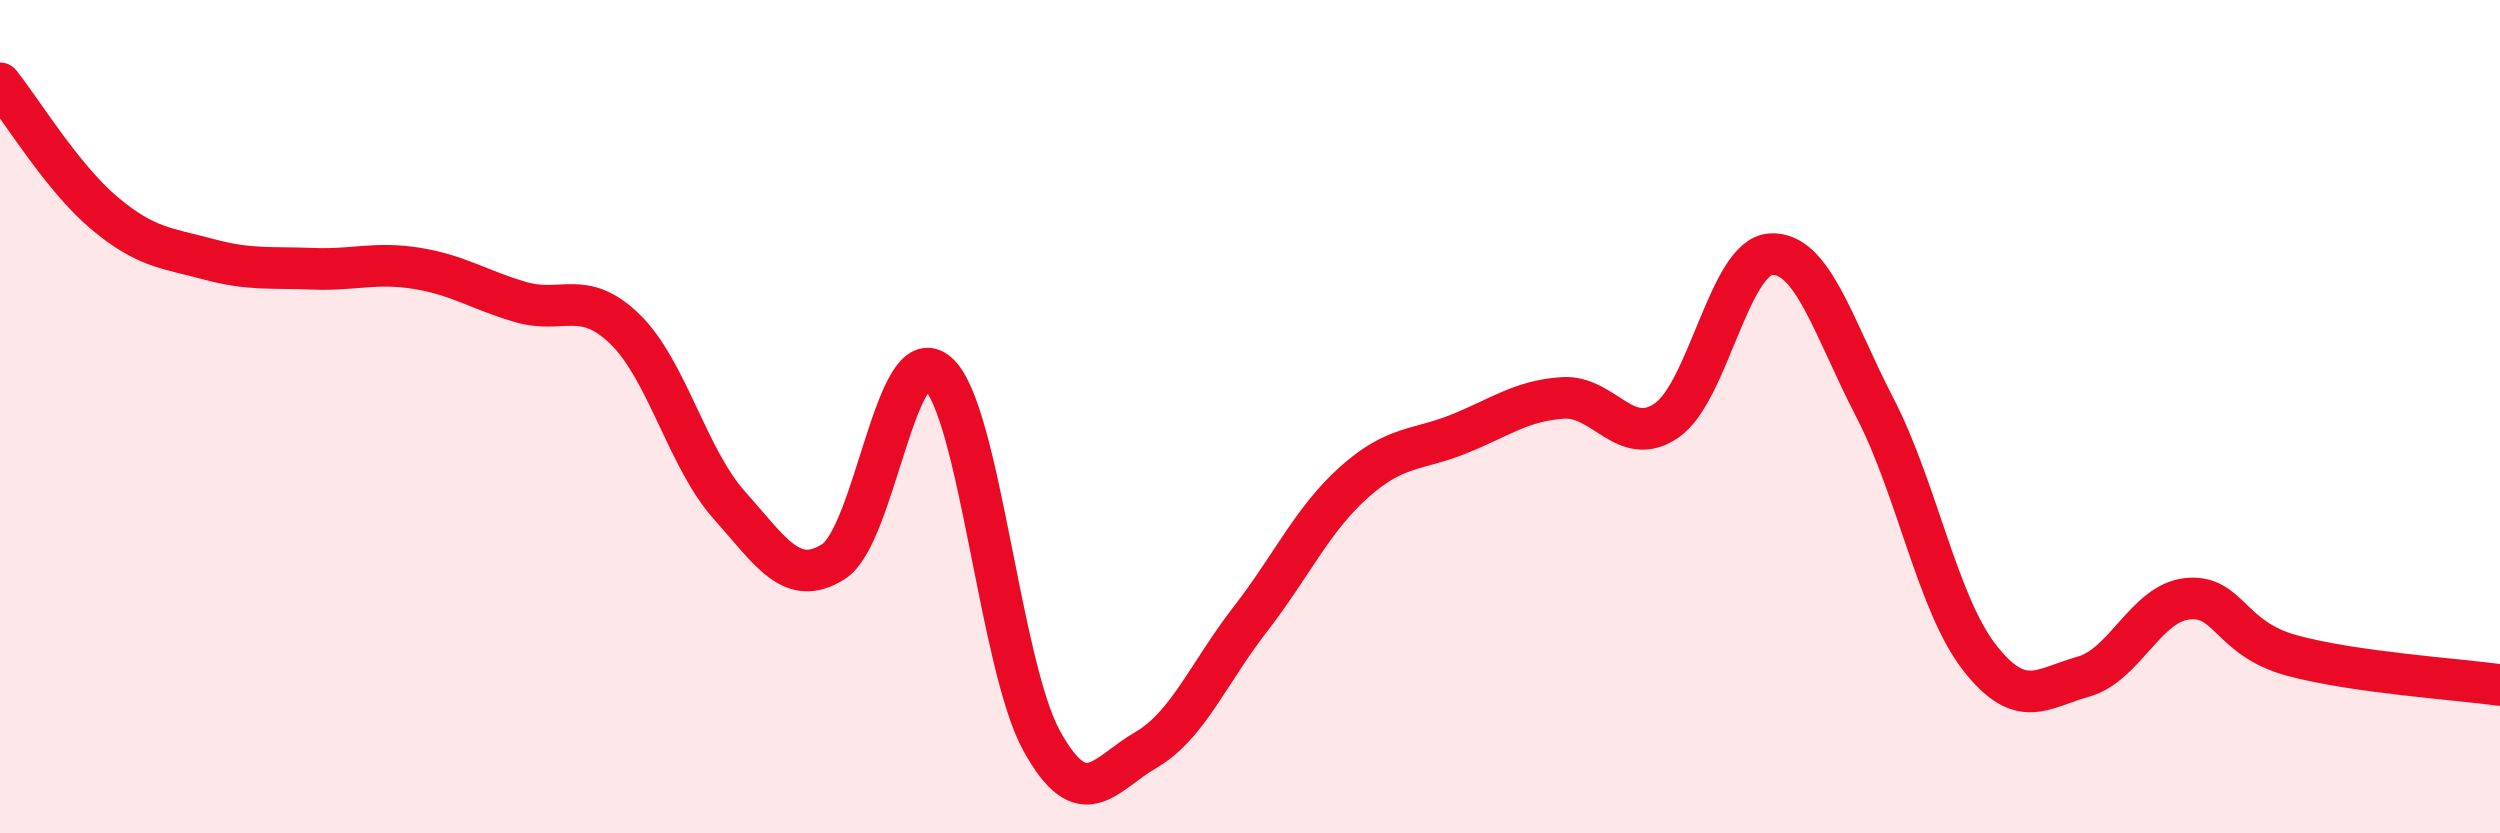
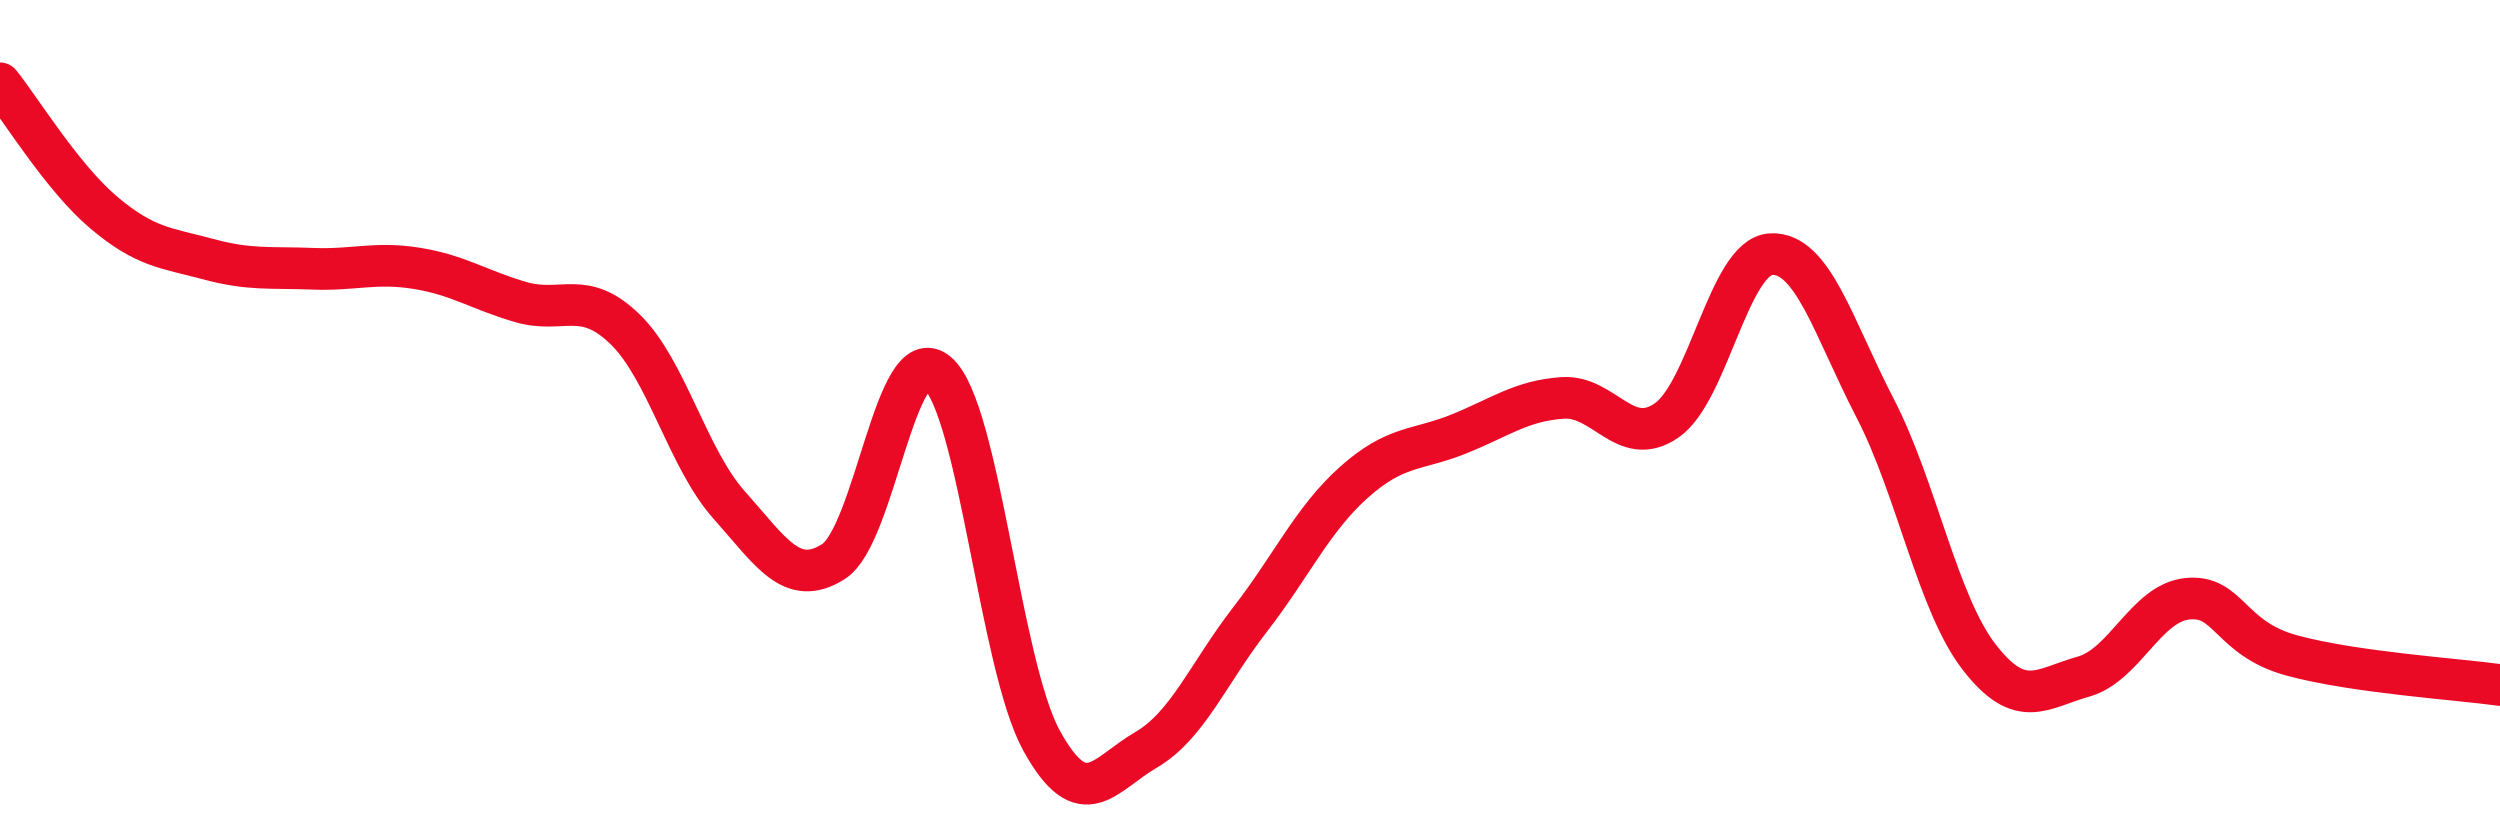
<svg xmlns="http://www.w3.org/2000/svg" width="60" height="20" viewBox="0 0 60 20">
-   <path d="M 0,2 C 0.5,2.62 1.5,4.27 2.5,5.11 C 3.5,5.95 4,5.95 5,6.22 C 6,6.49 6.5,6.41 7.5,6.45 C 8.5,6.49 9,6.28 10,6.44 C 11,6.6 11.5,6.96 12.5,7.25 C 13.5,7.54 14,6.93 15,7.9 C 16,8.87 16.5,11 17.5,12.12 C 18.5,13.24 19,14.11 20,13.48 C 21,12.85 21.5,8.09 22.5,8.95 C 23.5,9.81 24,15.97 25,17.78 C 26,19.59 26.5,18.58 27.5,18 C 28.5,17.42 29,16.16 30,14.87 C 31,13.58 31.5,12.46 32.5,11.57 C 33.5,10.68 34,10.82 35,10.42 C 36,10.02 36.5,9.62 37.5,9.55 C 38.5,9.48 39,10.78 40,10.09 C 41,9.4 41.5,6.16 42.5,6.1 C 43.5,6.04 44,7.86 45,9.79 C 46,11.72 46.5,14.48 47.5,15.77 C 48.5,17.06 49,16.52 50,16.24 C 51,15.96 51.5,14.47 52.5,14.37 C 53.5,14.27 53.5,15.32 55,15.73 C 56.5,16.14 59,16.3 60,16.44L60 20L0 20Z" fill="#EB0A25" opacity="0.1" stroke-linecap="round" stroke-linejoin="round" />
  <path d="M 0,2 C 0.5,2.62 1.5,4.27 2.5,5.11 C 3.5,5.95 4,5.95 5,6.22 C 6,6.49 6.5,6.41 7.5,6.45 C 8.5,6.49 9,6.28 10,6.44 C 11,6.6 11.5,6.96 12.5,7.25 C 13.5,7.54 14,6.93 15,7.9 C 16,8.87 16.5,11 17.5,12.12 C 18.5,13.24 19,14.11 20,13.48 C 21,12.85 21.5,8.09 22.5,8.95 C 23.5,9.81 24,15.97 25,17.78 C 26,19.59 26.5,18.58 27.5,18 C 28.5,17.42 29,16.16 30,14.87 C 31,13.58 31.5,12.46 32.5,11.57 C 33.5,10.68 34,10.82 35,10.42 C 36,10.02 36.5,9.62 37.5,9.55 C 38.5,9.48 39,10.78 40,10.09 C 41,9.4 41.5,6.16 42.5,6.1 C 43.5,6.04 44,7.86 45,9.79 C 46,11.72 46.5,14.48 47.5,15.77 C 48.5,17.06 49,16.52 50,16.24 C 51,15.96 51.5,14.47 52.5,14.37 C 53.5,14.27 53.5,15.32 55,15.73 C 56.5,16.14 59,16.3 60,16.44" stroke="#EB0A25" stroke-width="1" fill="none" stroke-linecap="round" stroke-linejoin="round" />
</svg>